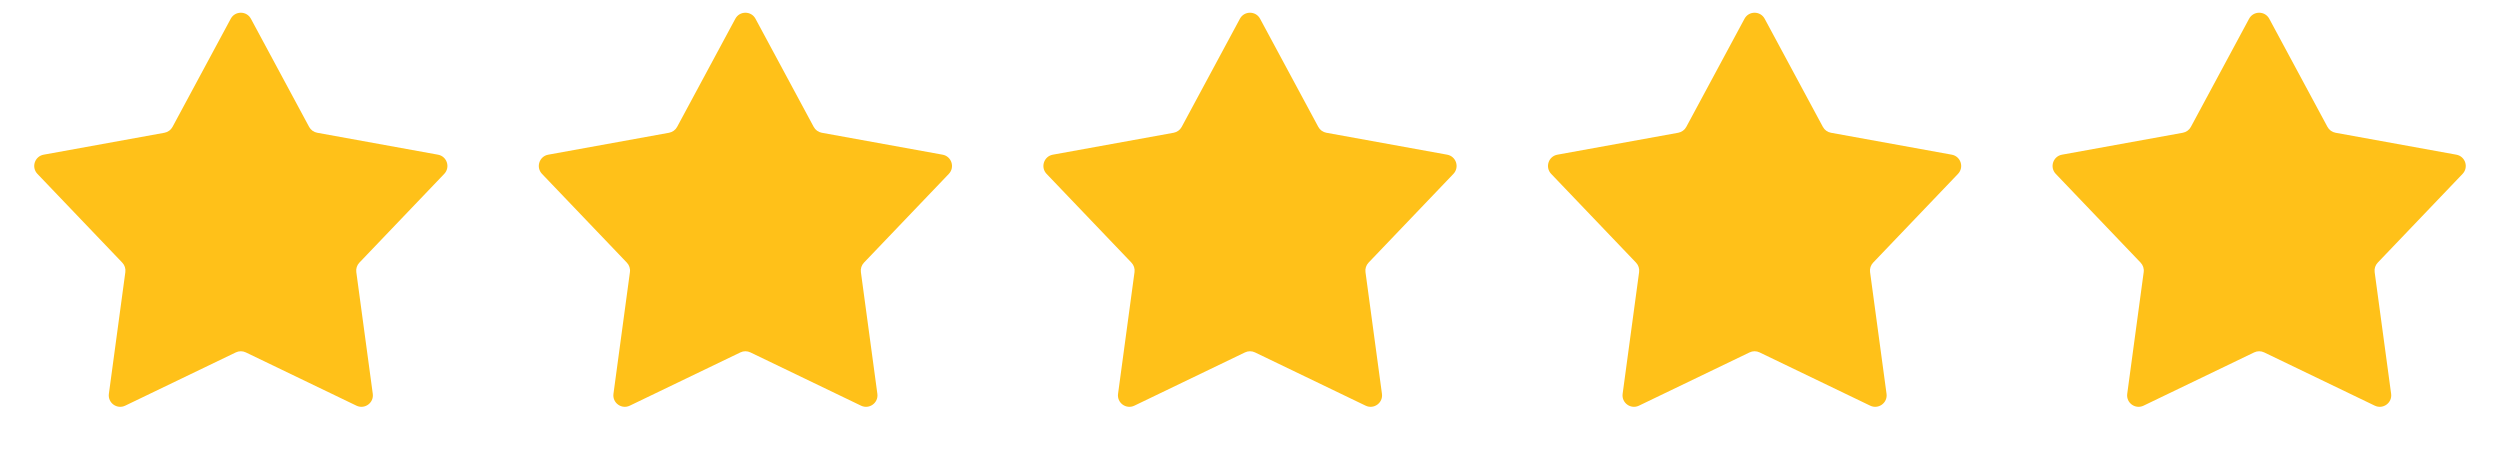
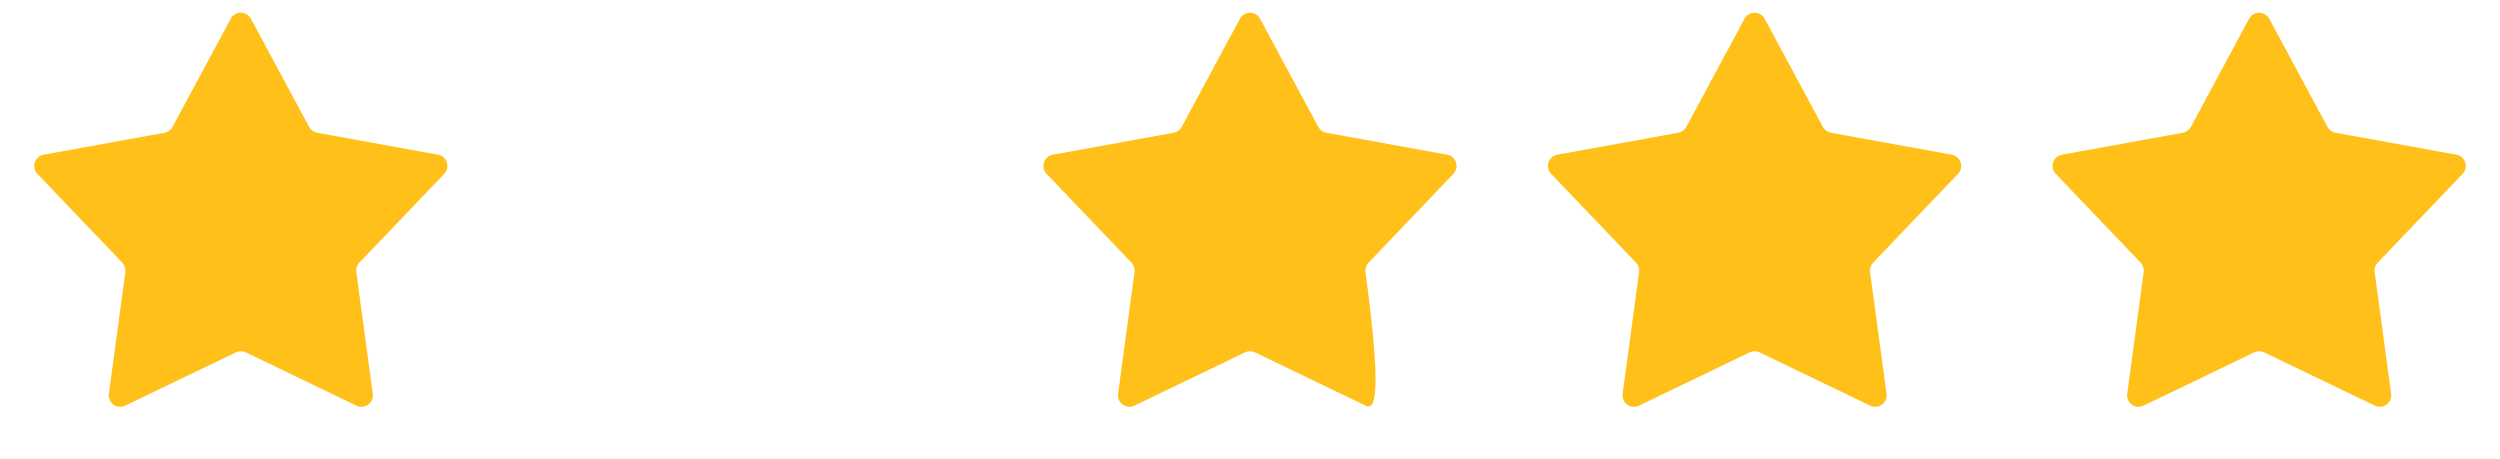
<svg xmlns="http://www.w3.org/2000/svg" fill="none" viewBox="0 0 109 20" height="20" width="109">
  <path fill="#FFC119" d="M10.06 0.818C10.248 0.467 10.752 0.467 10.94 0.818L13.478 5.533C13.55 5.667 13.679 5.76 13.829 5.788L19.096 6.744C19.488 6.815 19.644 7.293 19.369 7.581L15.669 11.451C15.564 11.561 15.514 11.713 15.535 11.864L16.253 17.17C16.307 17.564 15.9 17.86 15.541 17.687L10.717 15.364C10.58 15.298 10.42 15.298 10.283 15.364L5.459 17.687C5.1 17.86 4.693 17.564 4.747 17.17L5.465 11.864C5.486 11.713 5.436 11.561 5.331 11.451L1.631 7.581C1.356 7.293 1.512 6.815 1.904 6.744L7.171 5.788C7.321 5.76 7.45 5.667 7.522 5.533L10.06 0.818Z" />
-   <path fill="#FFC119" d="M32.06 0.818C32.248 0.467 32.752 0.467 32.94 0.818L35.478 5.533C35.55 5.667 35.679 5.76 35.829 5.788L41.096 6.744C41.488 6.815 41.644 7.293 41.369 7.581L37.669 11.451C37.564 11.561 37.514 11.713 37.535 11.864L38.253 17.17C38.307 17.564 37.9 17.86 37.541 17.687L32.717 15.364C32.58 15.298 32.42 15.298 32.283 15.364L27.459 17.687C27.1 17.86 26.693 17.564 26.747 17.17L27.465 11.864C27.486 11.713 27.436 11.561 27.331 11.451L23.631 7.581C23.356 7.293 23.512 6.815 23.904 6.744L29.171 5.788C29.321 5.76 29.45 5.667 29.522 5.533L32.06 0.818Z" />
-   <path fill="#FFC119" d="M54.06 0.818C54.248 0.467 54.752 0.467 54.94 0.818L57.478 5.533C57.55 5.667 57.679 5.76 57.829 5.788L63.096 6.744C63.488 6.815 63.644 7.293 63.369 7.581L59.669 11.451C59.564 11.561 59.514 11.713 59.535 11.864L60.253 17.17C60.307 17.564 59.9 17.86 59.541 17.687L54.717 15.364C54.58 15.298 54.42 15.298 54.283 15.364L49.459 17.687C49.1 17.86 48.693 17.564 48.747 17.17L49.465 11.864C49.486 11.713 49.436 11.561 49.331 11.451L45.631 7.581C45.356 7.293 45.512 6.815 45.904 6.744L51.171 5.788C51.321 5.76 51.45 5.667 51.522 5.533L54.06 0.818Z" />
+   <path fill="#FFC119" d="M54.06 0.818C54.248 0.467 54.752 0.467 54.94 0.818L57.478 5.533C57.55 5.667 57.679 5.76 57.829 5.788L63.096 6.744C63.488 6.815 63.644 7.293 63.369 7.581L59.669 11.451C59.564 11.561 59.514 11.713 59.535 11.864C60.307 17.564 59.9 17.86 59.541 17.687L54.717 15.364C54.58 15.298 54.42 15.298 54.283 15.364L49.459 17.687C49.1 17.86 48.693 17.564 48.747 17.17L49.465 11.864C49.486 11.713 49.436 11.561 49.331 11.451L45.631 7.581C45.356 7.293 45.512 6.815 45.904 6.744L51.171 5.788C51.321 5.76 51.45 5.667 51.522 5.533L54.06 0.818Z" />
  <path fill="#FFC119" d="M76.06 0.818C76.249 0.467 76.751 0.467 76.94 0.818L79.478 5.533C79.55 5.667 79.679 5.76 79.829 5.788L85.097 6.744C85.488 6.815 85.644 7.293 85.369 7.581L81.669 11.451C81.564 11.561 81.514 11.713 81.535 11.864L82.253 17.17C82.307 17.564 81.9 17.86 81.541 17.687L76.717 15.364C76.58 15.298 76.42 15.298 76.283 15.364L71.459 17.687C71.1 17.86 70.693 17.564 70.747 17.17L71.465 11.864C71.486 11.713 71.436 11.561 71.331 11.451L67.631 7.581C67.356 7.293 67.512 6.815 67.903 6.744L73.171 5.788C73.321 5.76 73.45 5.667 73.522 5.533L76.06 0.818Z" />
  <path fill="#FFC119" d="M98.06 0.818C98.249 0.467 98.751 0.467 98.94 0.818L101.478 5.533C101.55 5.667 101.679 5.76 101.829 5.788L107.096 6.744C107.488 6.815 107.644 7.293 107.369 7.581L103.669 11.451C103.564 11.561 103.514 11.713 103.535 11.864L104.253 17.17C104.307 17.564 103.9 17.86 103.541 17.687L98.717 15.364C98.58 15.298 98.42 15.298 98.283 15.364L93.459 17.687C93.1 17.86 92.693 17.564 92.747 17.17L93.465 11.864C93.486 11.713 93.436 11.561 93.331 11.451L89.631 7.581C89.356 7.293 89.512 6.815 89.903 6.744L95.171 5.788C95.321 5.76 95.45 5.667 95.522 5.533L98.06 0.818Z" />
</svg>